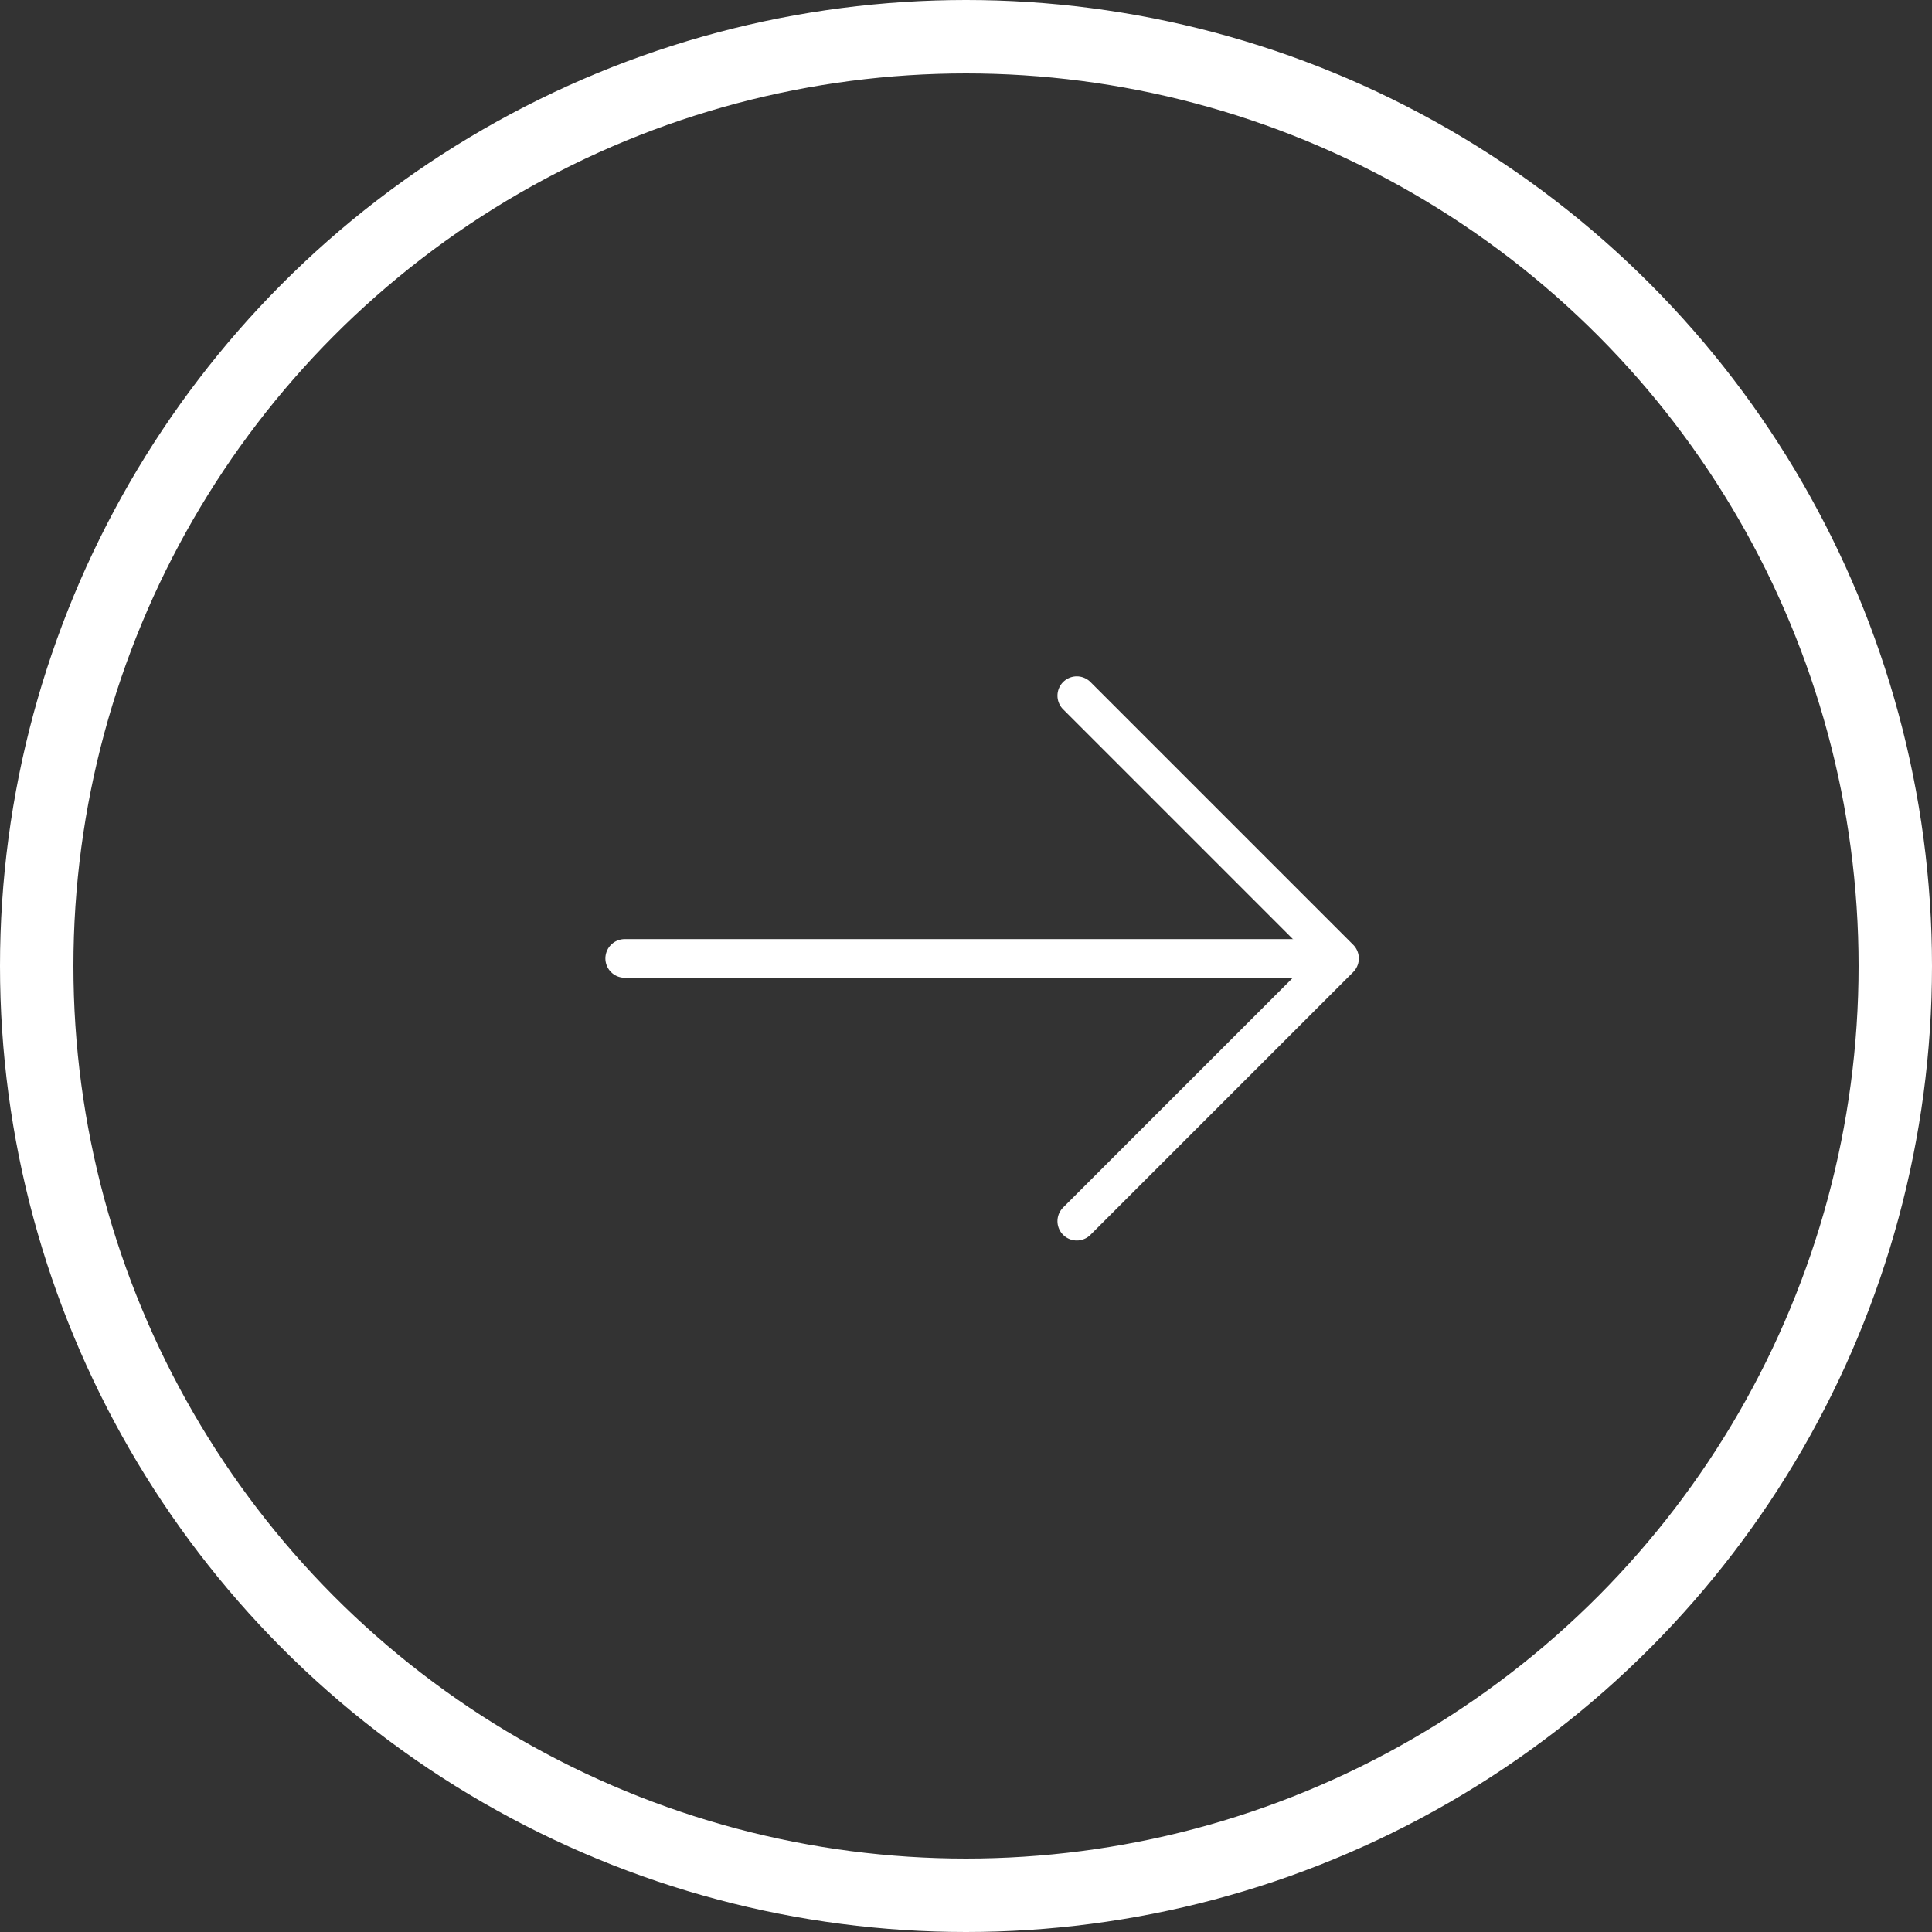
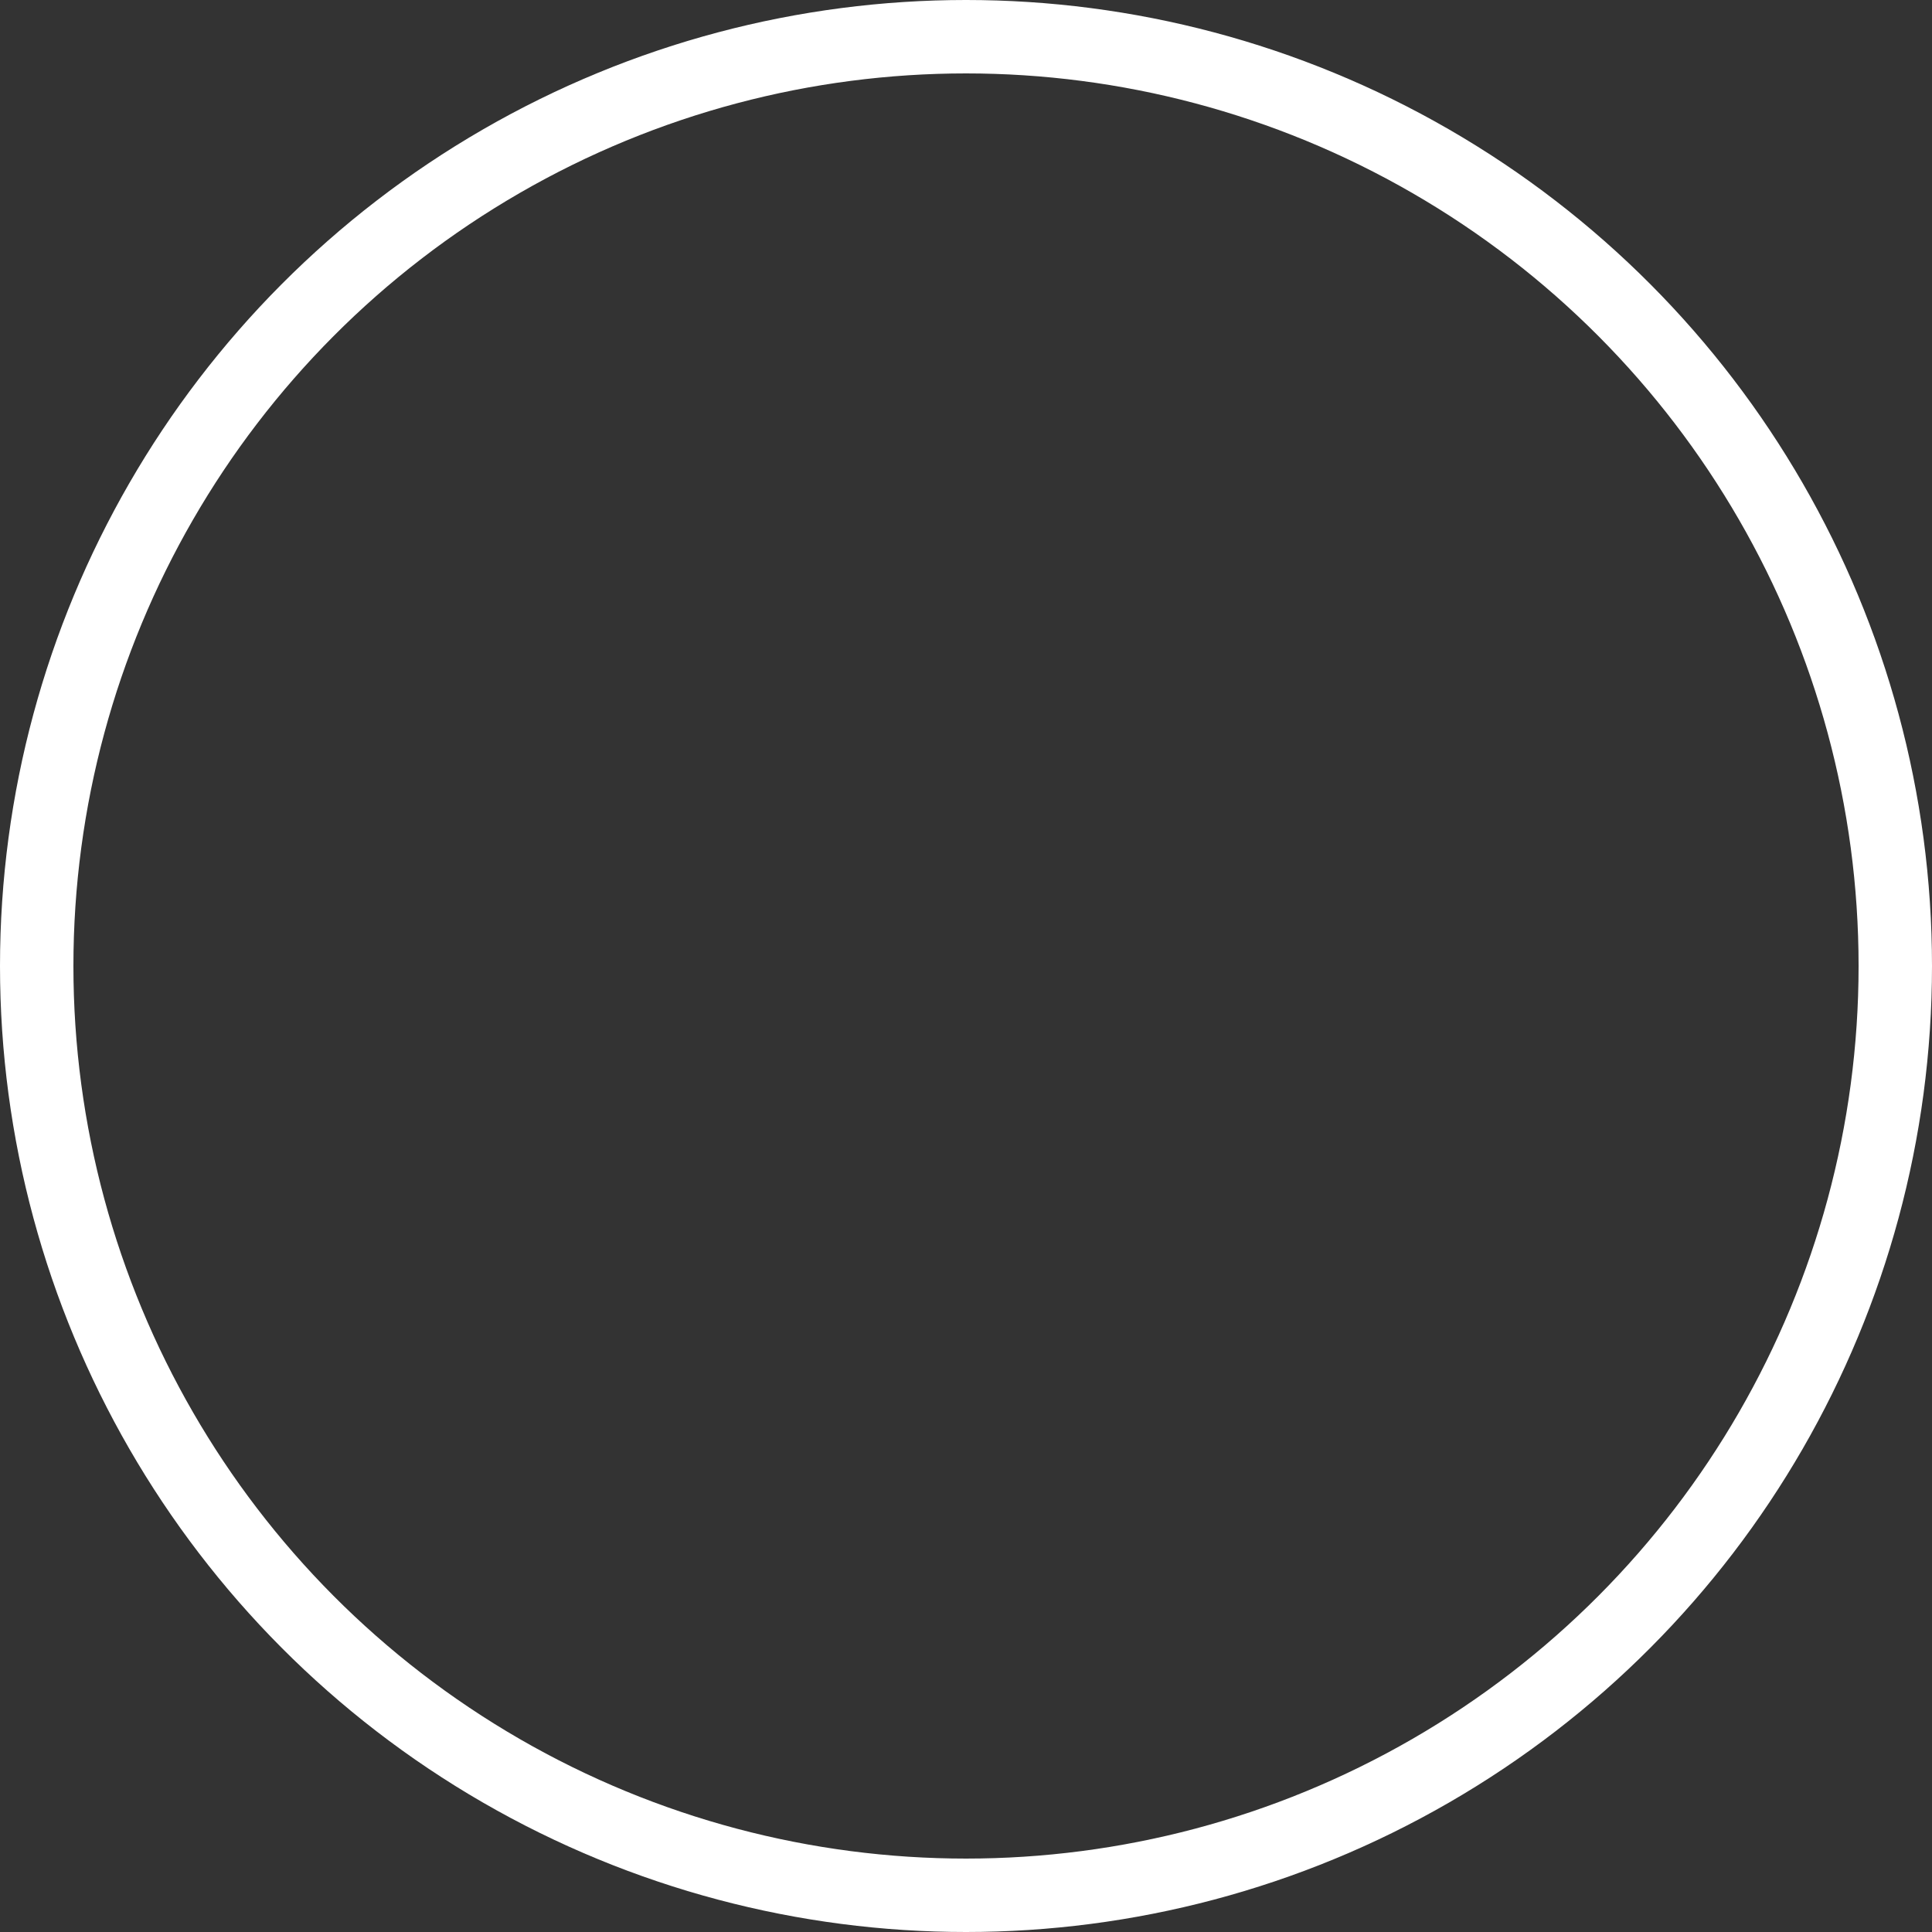
<svg xmlns="http://www.w3.org/2000/svg" version="1.1" id="レイヤー_1" x="0px" y="0px" viewBox="0 0 50 50" style="enable-background:new 0 0 50 50;" xml:space="preserve">
  <rect x="0" y="0" width="50" height="50" fill="#333333" stroke="none" />
  <style type="text/css">
	.st0{fill:none;stroke:#FFFFFF;stroke-miterlimit:10;}
	.st1{fill:none;stroke:#FFFFFF;}
	.st2{fill:none;stroke:#FFFFFF;stroke-linecap:round;}
	.st3{fill:none;stroke:#FFFFFF;stroke-linecap:round;stroke-linejoin:round;}
</style>
  <g id="グループ_3509" transform="translate(-1240.133 -607.396)">
    <g id="楕円形_338" transform="translate(1240.133 607.396)">
      <circle class="st0" cx="25" cy="25" r="24.5" />
      <circle class="st1" cx="25" cy="25" r="23.6" />
    </g>
-     <path id="パス_3439" class="st2" d="M1256.3,632.2h17.3" />
-     <path id="パス_3440" class="st3" d="M1268,625.4l6.8,6.8l-6.8,6.8" />
  </g>
</svg>